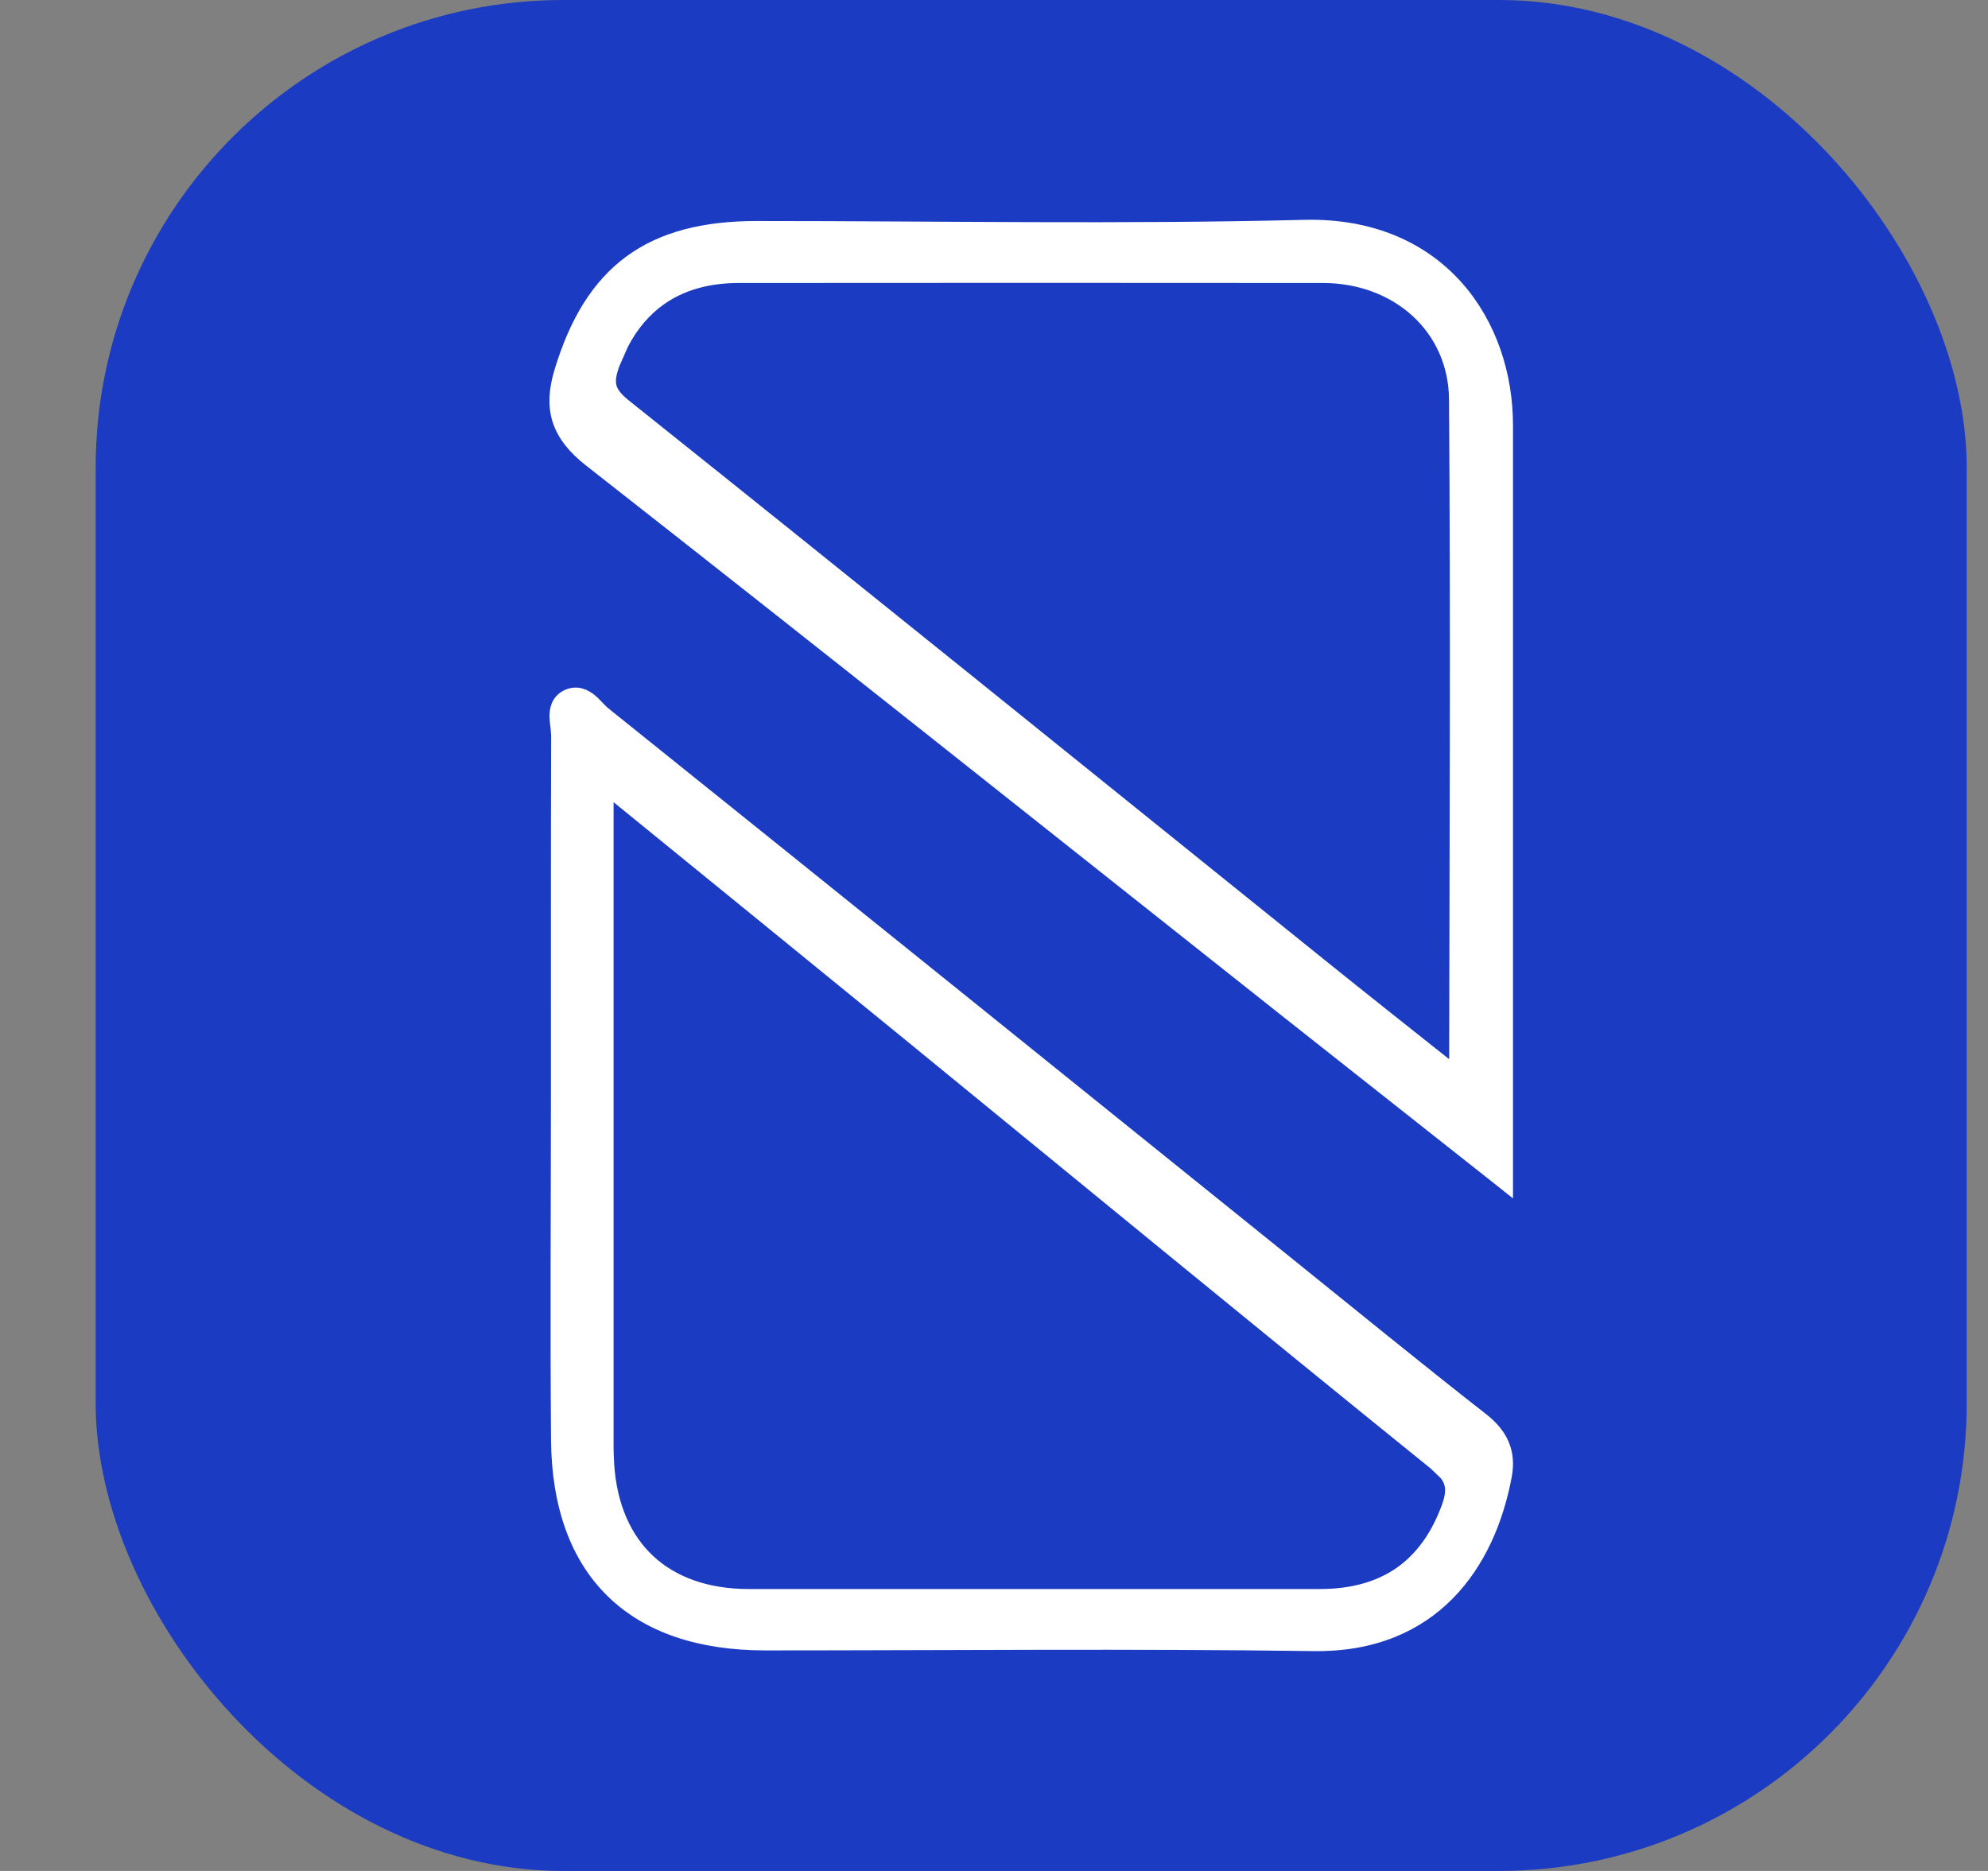
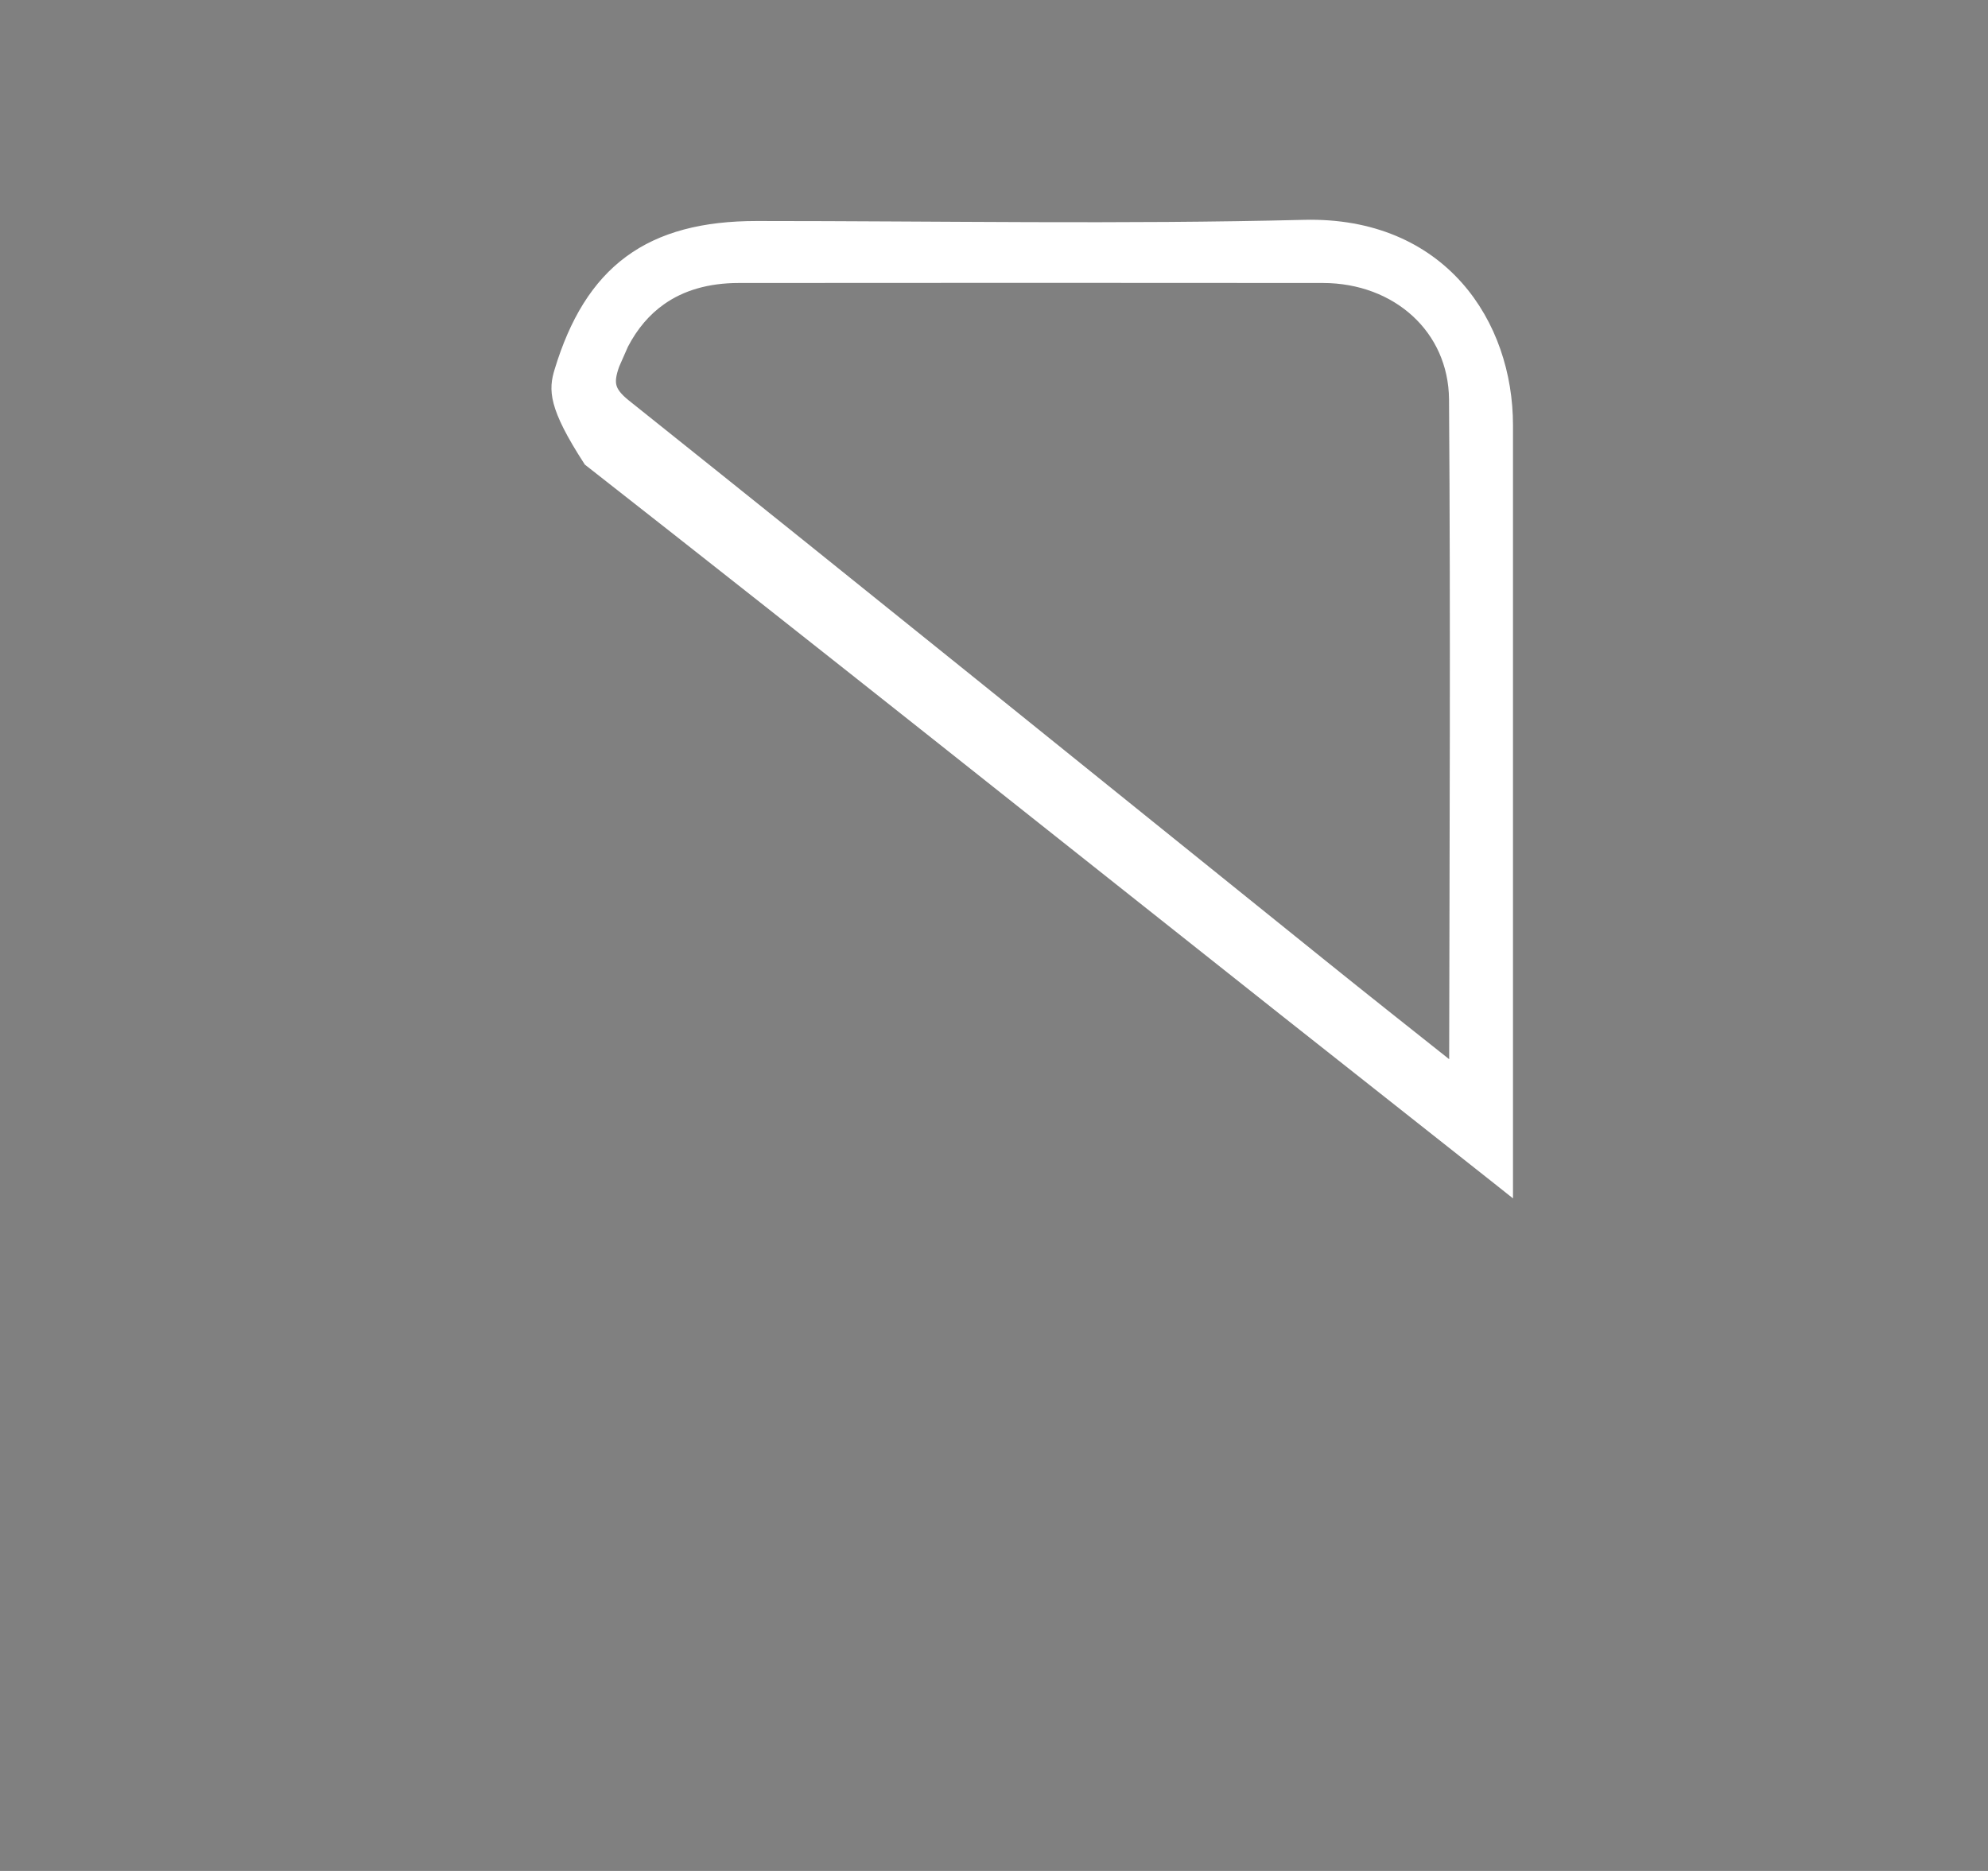
<svg xmlns="http://www.w3.org/2000/svg" width="17" height="16" viewBox="0 0 17 16" fill="none">
  <rect x="0" y="0" width="17" height="16" fill="#808080" stroke="none" />
-   <rect x="0.818" width="16" height="16" rx="4" fill="#1A3BC2" />
-   <path d="M4.962 5.945C4.996 5.954 5.025 5.973 5.049 5.992C5.072 6.011 5.094 6.035 5.112 6.054C5.132 6.074 5.148 6.091 5.163 6.103C7.106 7.662 9.045 9.226 10.985 10.789C11.548 11.242 12.106 11.699 12.674 12.143C12.753 12.205 12.812 12.274 12.846 12.354C12.88 12.435 12.886 12.522 12.869 12.616C12.799 12.995 12.645 13.359 12.38 13.628C12.114 13.898 11.739 14.066 11.239 14.06C9.675 14.038 8.11 14.054 6.544 14.054C5.986 14.054 5.542 13.905 5.238 13.607C4.934 13.31 4.777 12.872 4.772 12.315C4.764 11.327 4.771 10.337 4.771 9.349C4.771 8.329 4.77 7.31 4.773 6.29L4.768 6.221C4.764 6.195 4.76 6.164 4.759 6.135C4.757 6.076 4.769 5.998 4.849 5.958C4.887 5.939 4.926 5.936 4.962 5.945ZM5.187 12.195C5.187 12.307 5.185 12.416 5.192 12.523C5.215 12.881 5.341 13.161 5.546 13.352C5.751 13.542 6.041 13.649 6.402 13.649H11.286C11.568 13.649 11.797 13.583 11.979 13.456C12.159 13.329 12.297 13.139 12.389 12.883C12.42 12.796 12.424 12.734 12.409 12.683C12.402 12.657 12.388 12.63 12.366 12.602L12.276 12.515C10.764 11.293 9.263 10.058 7.759 8.829C6.924 8.147 6.087 7.467 5.187 6.734V12.195Z" fill="white" stroke="white" stroke-width="0.12" />
-   <path d="M11.153 1.94C11.733 1.926 12.167 2.134 12.454 2.456C12.74 2.777 12.878 3.208 12.878 3.636V10.124L12.781 10.047C12.149 9.548 11.569 9.09 10.991 8.633C9.01 7.064 7.034 5.489 5.046 3.932C4.912 3.827 4.824 3.717 4.783 3.591C4.743 3.464 4.754 3.329 4.8 3.177C4.928 2.755 5.115 2.446 5.39 2.243C5.664 2.041 6.019 1.95 6.471 1.95C8.033 1.95 9.594 1.979 11.153 1.94ZM6.319 2.36C6.047 2.36 5.822 2.427 5.645 2.552C5.511 2.646 5.401 2.775 5.316 2.938L5.239 3.113C5.208 3.199 5.2 3.258 5.213 3.308C5.225 3.357 5.261 3.409 5.343 3.474C7.326 5.057 9.299 6.654 11.276 8.245C11.665 8.559 12.057 8.868 12.452 9.182C12.455 7.259 12.465 5.337 12.451 3.415C12.446 2.802 11.953 2.361 11.313 2.36C9.649 2.358 7.984 2.359 6.319 2.36Z" fill="white" stroke="white" stroke-width="0.12" />
+   <path d="M11.153 1.94C11.733 1.926 12.167 2.134 12.454 2.456C12.74 2.777 12.878 3.208 12.878 3.636V10.124L12.781 10.047C12.149 9.548 11.569 9.09 10.991 8.633C9.01 7.064 7.034 5.489 5.046 3.932C4.743 3.464 4.754 3.329 4.8 3.177C4.928 2.755 5.115 2.446 5.39 2.243C5.664 2.041 6.019 1.95 6.471 1.95C8.033 1.95 9.594 1.979 11.153 1.94ZM6.319 2.36C6.047 2.36 5.822 2.427 5.645 2.552C5.511 2.646 5.401 2.775 5.316 2.938L5.239 3.113C5.208 3.199 5.2 3.258 5.213 3.308C5.225 3.357 5.261 3.409 5.343 3.474C7.326 5.057 9.299 6.654 11.276 8.245C11.665 8.559 12.057 8.868 12.452 9.182C12.455 7.259 12.465 5.337 12.451 3.415C12.446 2.802 11.953 2.361 11.313 2.36C9.649 2.358 7.984 2.359 6.319 2.36Z" fill="white" stroke="white" stroke-width="0.12" />
</svg>